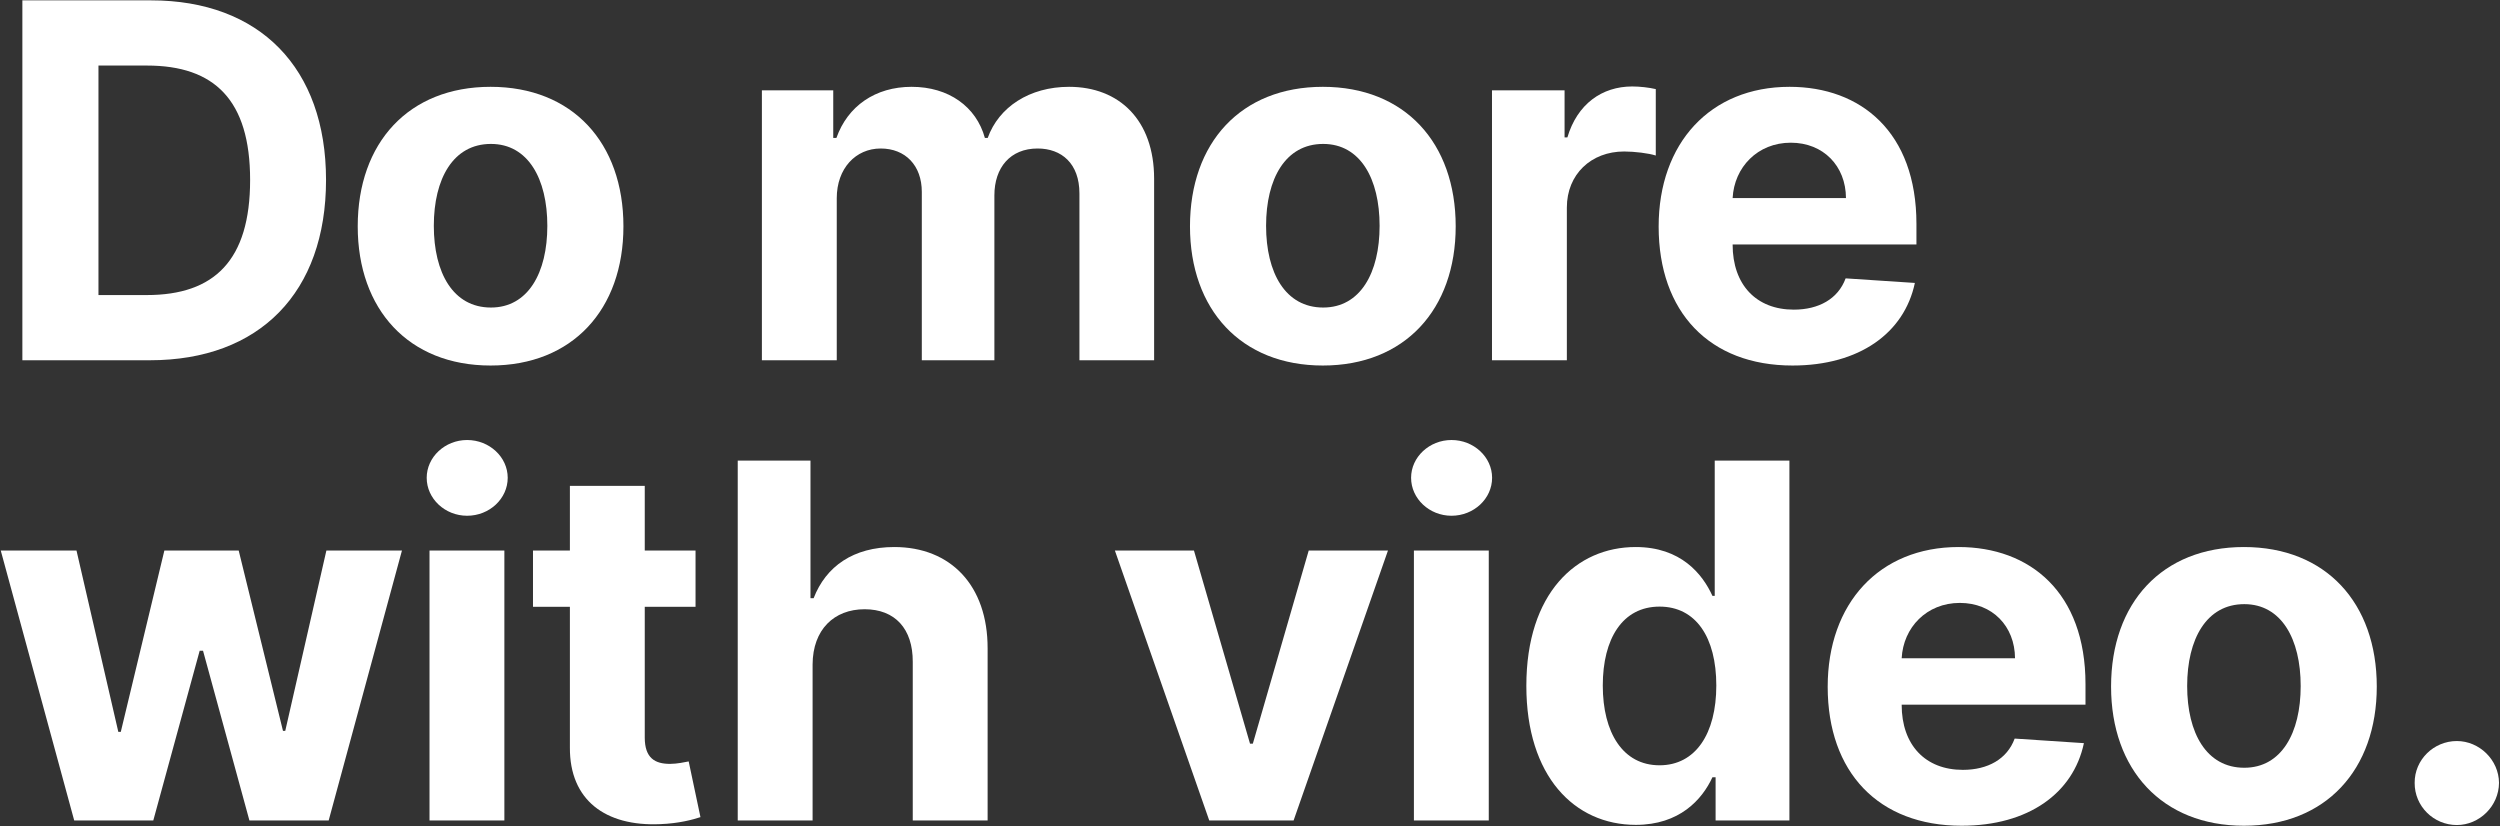
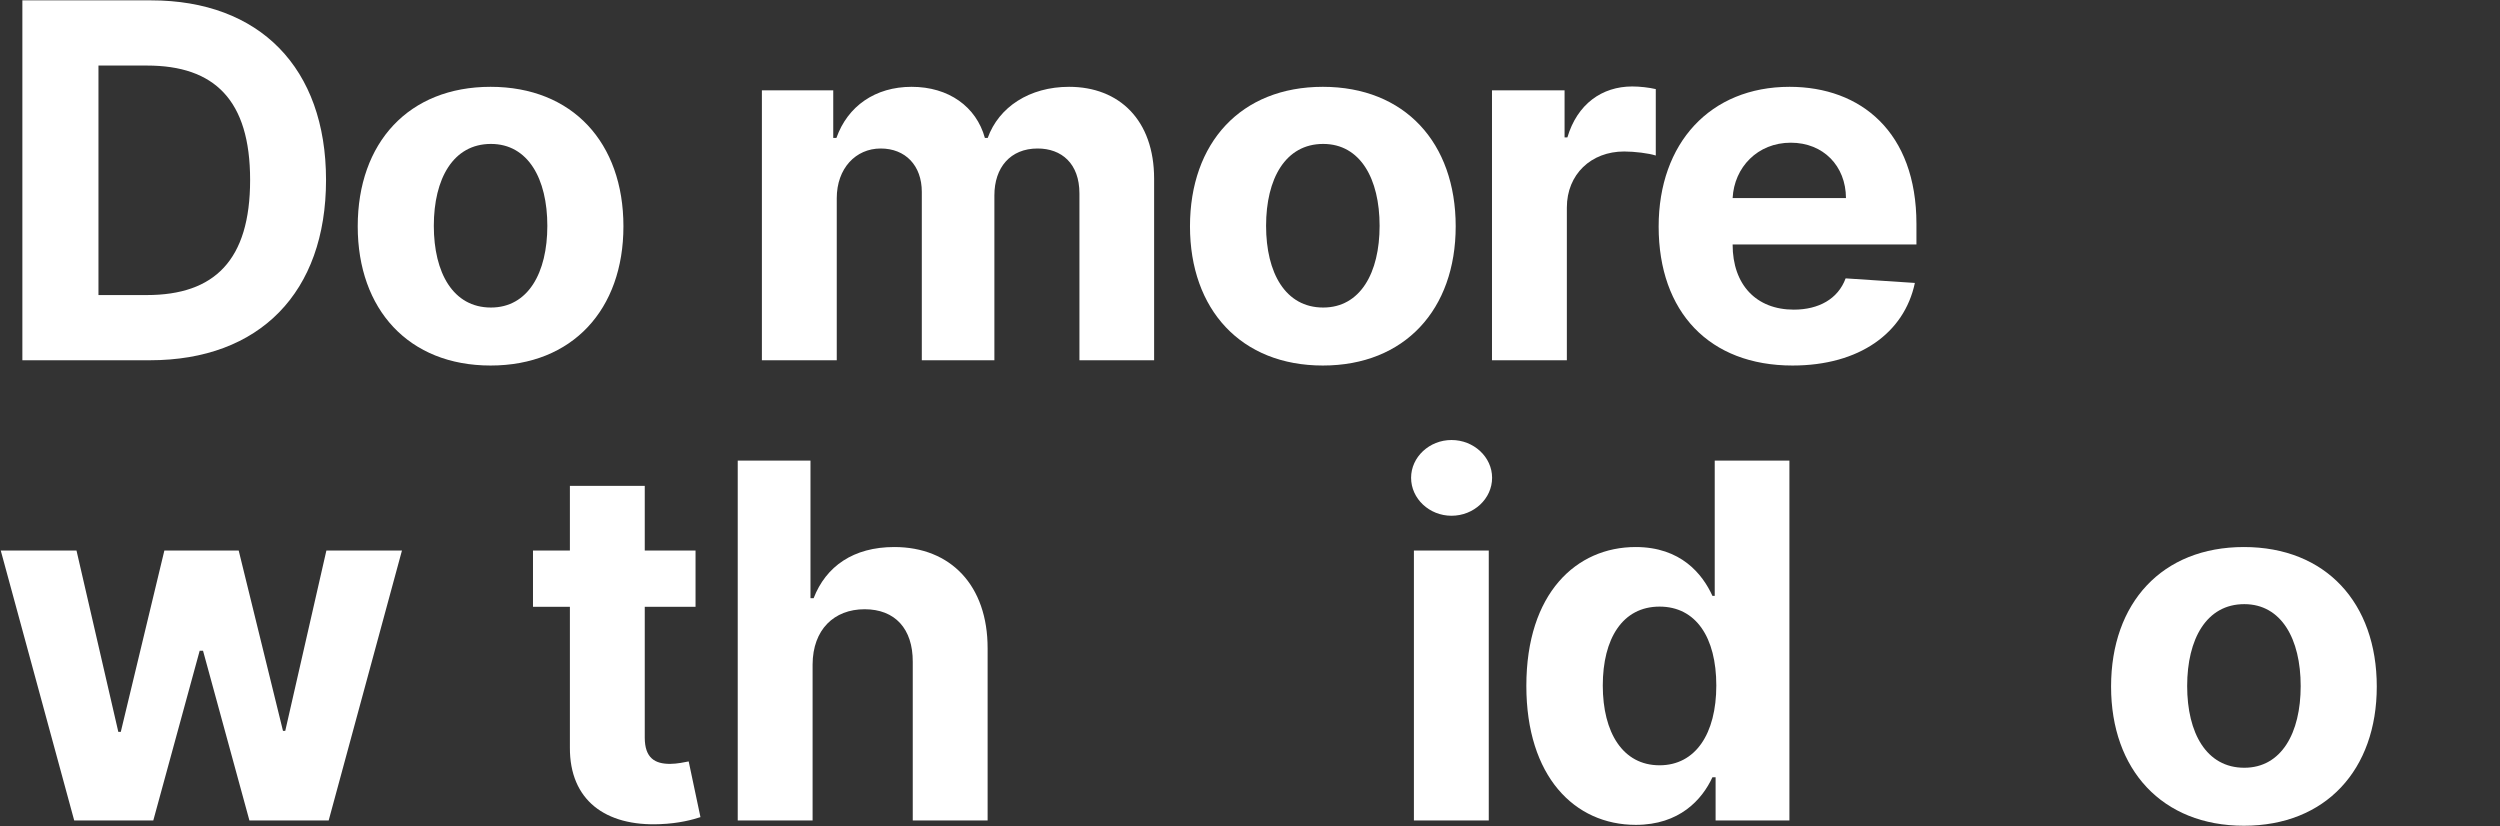
<svg xmlns="http://www.w3.org/2000/svg" width="2526" height="835" viewBox="0 0 2526 835" fill="none">
  <rect x="0" y="0" width="2526" height="835" fill="#333333" stroke="none" />
  <path d="M151.511 364C262.307 364 329.423 295.463 329.423 181.827C329.423 68.545 262.307 0.364 152.577 0.364H22.605V364H151.511ZM99.487 298.126V66.237H148.493C216.675 66.237 252.719 101.038 252.719 181.827C252.719 262.97 216.675 298.126 148.315 298.126H99.487Z" fill="white" />
  <path d="M495.679 369.327C578.42 369.327 629.912 312.686 629.912 228.702C629.912 144.185 578.42 87.722 495.679 87.722C412.937 87.722 361.446 144.185 361.446 228.702C361.446 312.686 412.937 369.327 495.679 369.327ZM496.034 310.733C457.859 310.733 438.328 275.754 438.328 228.169C438.328 180.584 457.859 145.427 496.034 145.427C533.498 145.427 553.029 180.584 553.029 228.169C553.029 275.754 533.498 310.733 496.034 310.733Z" fill="white" />
  <path d="M769.817 364H845.457V200.293C845.457 170.108 864.633 150.044 889.846 150.044C914.704 150.044 931.394 167.089 931.394 193.9V364H1004.73V197.452C1004.73 169.22 1020.88 150.044 1048.4 150.044C1072.55 150.044 1090.66 165.136 1090.66 195.498V364H1166.12V180.584C1166.12 121.457 1130.97 87.722 1080.19 87.722C1040.24 87.722 1009.16 108.141 997.978 139.391H995.137C986.437 107.785 958.56 87.722 921.096 87.722C884.342 87.722 856.465 107.253 845.102 139.391H841.906V91.273H769.817V364Z" fill="white" />
  <path d="M1336.6 369.327C1419.34 369.327 1470.83 312.686 1470.83 228.702C1470.83 144.185 1419.34 87.722 1336.6 87.722C1253.86 87.722 1202.36 144.185 1202.36 228.702C1202.36 312.686 1253.86 369.327 1336.6 369.327ZM1336.95 310.733C1298.78 310.733 1279.25 275.754 1279.25 228.169C1279.25 180.584 1298.78 145.427 1336.95 145.427C1374.42 145.427 1393.95 180.584 1393.95 228.169C1393.95 275.754 1374.42 310.733 1336.95 310.733Z" fill="white" />
  <path d="M1507.51 364H1583.15V209.703C1583.15 176.145 1607.65 153.062 1641.04 153.062C1651.51 153.062 1665.89 154.838 1673 157.146V90.03C1666.25 88.432 1656.84 87.366 1649.2 87.366C1618.66 87.366 1593.63 105.122 1583.68 138.858H1580.84V91.273H1507.51V364Z" fill="white" />
  <path d="M1811.2 369.327C1878.67 369.327 1924.12 336.479 1934.78 285.875L1864.82 281.258C1857.18 302.033 1837.65 312.864 1812.44 312.864C1774.62 312.864 1750.65 287.828 1750.65 247.168V246.99H1936.37V226.216C1936.37 133.531 1880.27 87.722 1808.18 87.722C1727.92 87.722 1675.9 144.717 1675.9 228.879C1675.9 315.349 1727.21 369.327 1811.2 369.327ZM1750.65 200.115C1752.25 169.043 1775.86 144.185 1809.42 144.185C1842.27 144.185 1865 167.622 1865.17 200.115H1750.65Z" fill="white" />
  <path d="M74.984 829H154.885L201.76 657.48H205.134L252.009 829H332.087L406.128 556.273H329.778L288.23 738.446H285.922L241.178 556.273H166.071L122.037 739.511H119.551L77.293 556.273H0.766L74.984 829Z" fill="white" />
-   <path d="M433.978 829H509.617V556.273H433.978V829ZM471.975 521.116C494.525 521.116 512.99 503.893 512.99 482.764C512.99 461.812 494.525 444.589 471.975 444.589C449.603 444.589 431.137 461.812 431.137 482.764C431.137 503.893 449.603 521.116 471.975 521.116Z" fill="white" />
  <path d="M702.772 556.273H651.458V490.932H575.819V556.273H538.532V613.091H575.819V755.136C575.464 808.581 611.863 835.037 666.728 832.729C686.259 832.018 700.109 828.112 707.744 825.626L695.847 769.341C692.119 770.051 684.129 771.827 677.026 771.827C661.934 771.827 651.458 766.145 651.458 745.193V613.091H702.772V556.273Z" fill="white" />
  <path d="M821.043 671.329C821.22 636.173 842.705 615.577 873.599 615.577C904.317 615.577 922.428 635.285 922.25 668.844V829H997.889V655.349C998.067 591.429 960.425 552.721 903.607 552.721C862.236 552.721 834.537 572.253 822.108 604.391H818.912V465.364H745.403V829H821.043V671.329Z" fill="white" />
-   <path d="M1402.4 556.273H1322.32L1265.86 751.408H1263.02L1206.38 556.273H1126.48L1221.82 829H1307.05L1402.4 556.273Z" fill="white" />
  <path d="M1428.61 829H1504.25V556.273H1428.61V829ZM1466.6 521.116C1489.15 521.116 1507.62 503.893 1507.62 482.764C1507.62 461.812 1489.15 444.589 1466.6 444.589C1444.23 444.589 1425.77 461.812 1425.77 482.764C1425.77 503.893 1444.23 521.116 1466.6 521.116Z" fill="white" />
  <path d="M1652.83 833.439C1696.87 833.439 1719.77 808.048 1730.25 785.321H1733.44V829H1808.02V465.364H1732.56V602.082H1730.25C1720.13 579.888 1698.29 552.721 1652.66 552.721C1592.82 552.721 1542.22 599.241 1542.22 692.991C1542.22 784.256 1590.69 833.439 1652.83 833.439ZM1676.8 773.247C1639.69 773.247 1619.45 740.221 1619.45 692.636C1619.45 645.406 1639.34 612.913 1676.8 612.913C1713.56 612.913 1734.16 643.986 1734.16 692.636C1734.16 741.287 1713.2 773.247 1676.8 773.247Z" fill="white" />
-   <path d="M1982 834.327C2049.47 834.327 2094.92 801.479 2105.58 750.875L2035.62 746.258C2027.99 767.033 2008.45 777.864 1983.24 777.864C1945.42 777.864 1921.45 752.828 1921.45 712.167V711.99H2107.18V691.216C2107.18 598.531 2051.07 552.721 1978.98 552.721C1898.72 552.721 1846.7 609.717 1846.7 693.879C1846.7 780.349 1898.01 834.327 1982 834.327ZM1921.45 665.115C1923.05 634.042 1946.66 609.185 1980.22 609.185C2013.07 609.185 2035.8 632.622 2035.98 665.115H1921.45Z" fill="white" />
  <path d="M2267.26 834.327C2350 834.327 2401.49 777.686 2401.49 693.702C2401.49 609.185 2350 552.721 2267.26 552.721C2184.52 552.721 2133.03 609.185 2133.03 693.702C2133.03 777.686 2184.52 834.327 2267.26 834.327ZM2267.62 775.733C2229.44 775.733 2209.91 740.754 2209.91 693.169C2209.91 645.584 2229.44 610.427 2267.62 610.427C2305.08 610.427 2324.61 645.584 2324.61 693.169C2324.61 740.754 2305.08 775.733 2267.62 775.733Z" fill="white" />
-   <path d="M2482.39 833.616C2505.12 833.616 2524.82 814.618 2525 791.003C2524.82 767.743 2505.12 748.744 2482.39 748.744C2458.95 748.744 2439.6 767.743 2439.77 791.003C2439.6 814.618 2458.95 833.616 2482.39 833.616Z" fill="white" />
</svg>